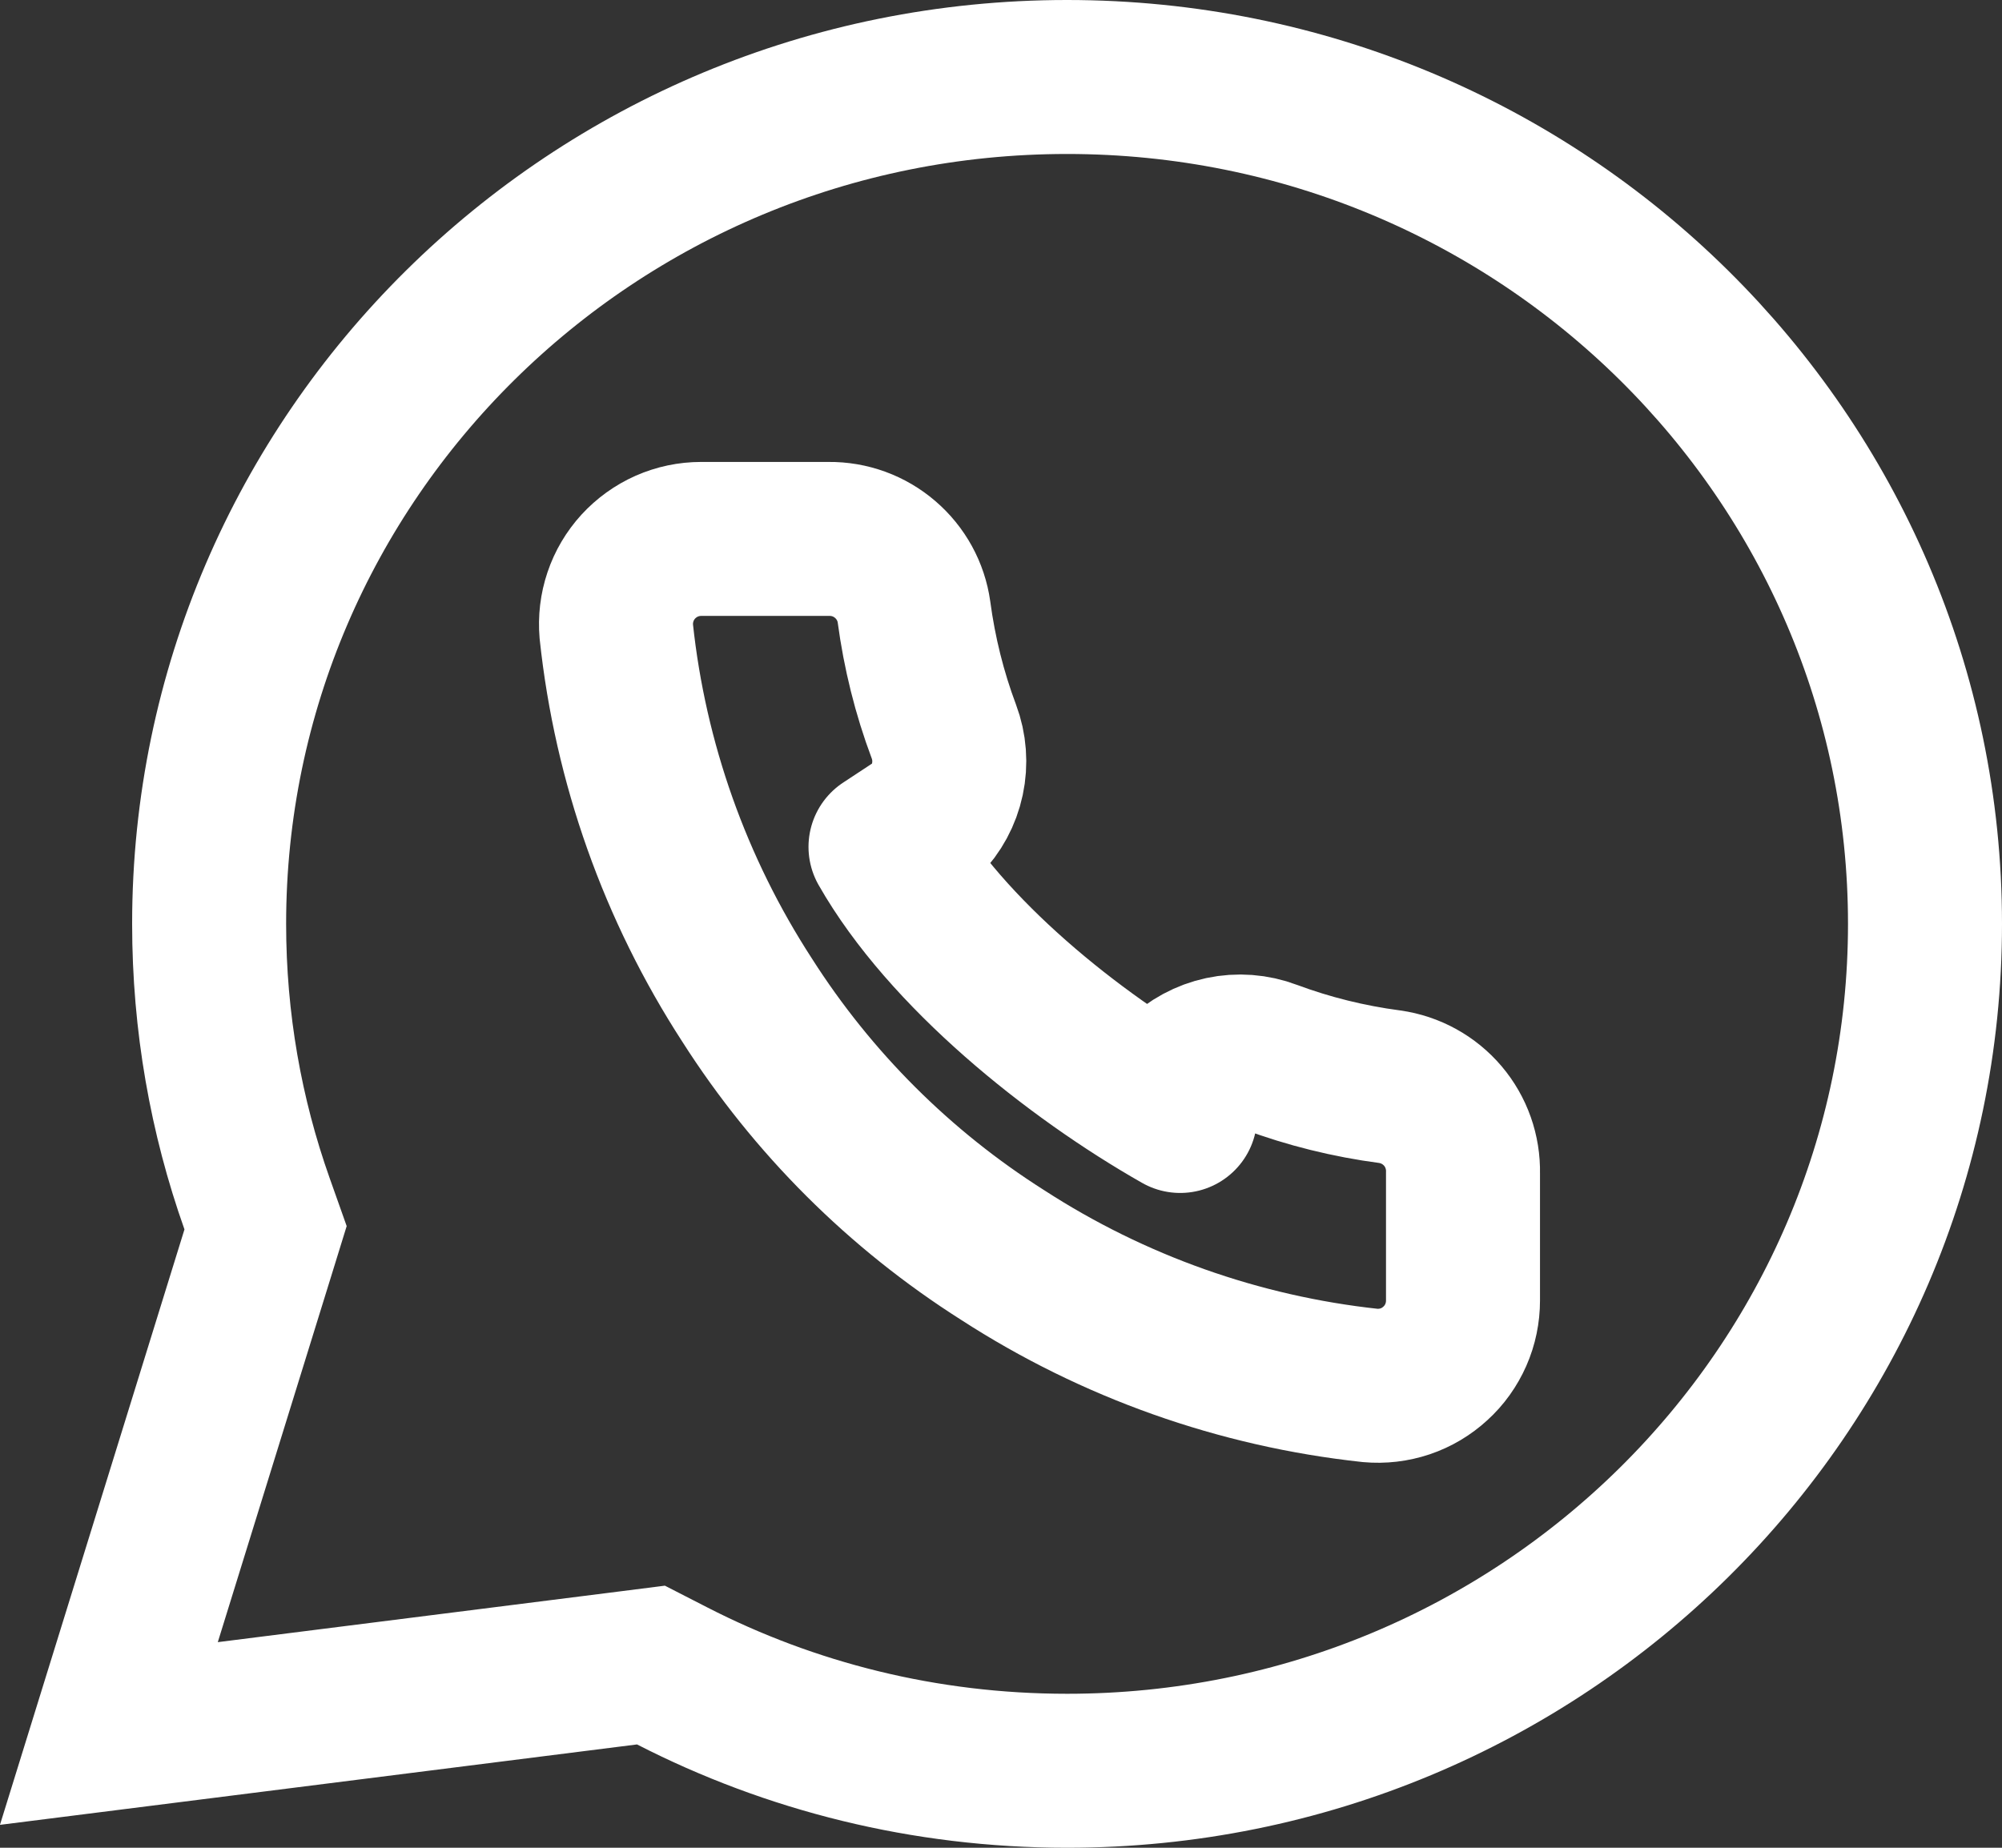
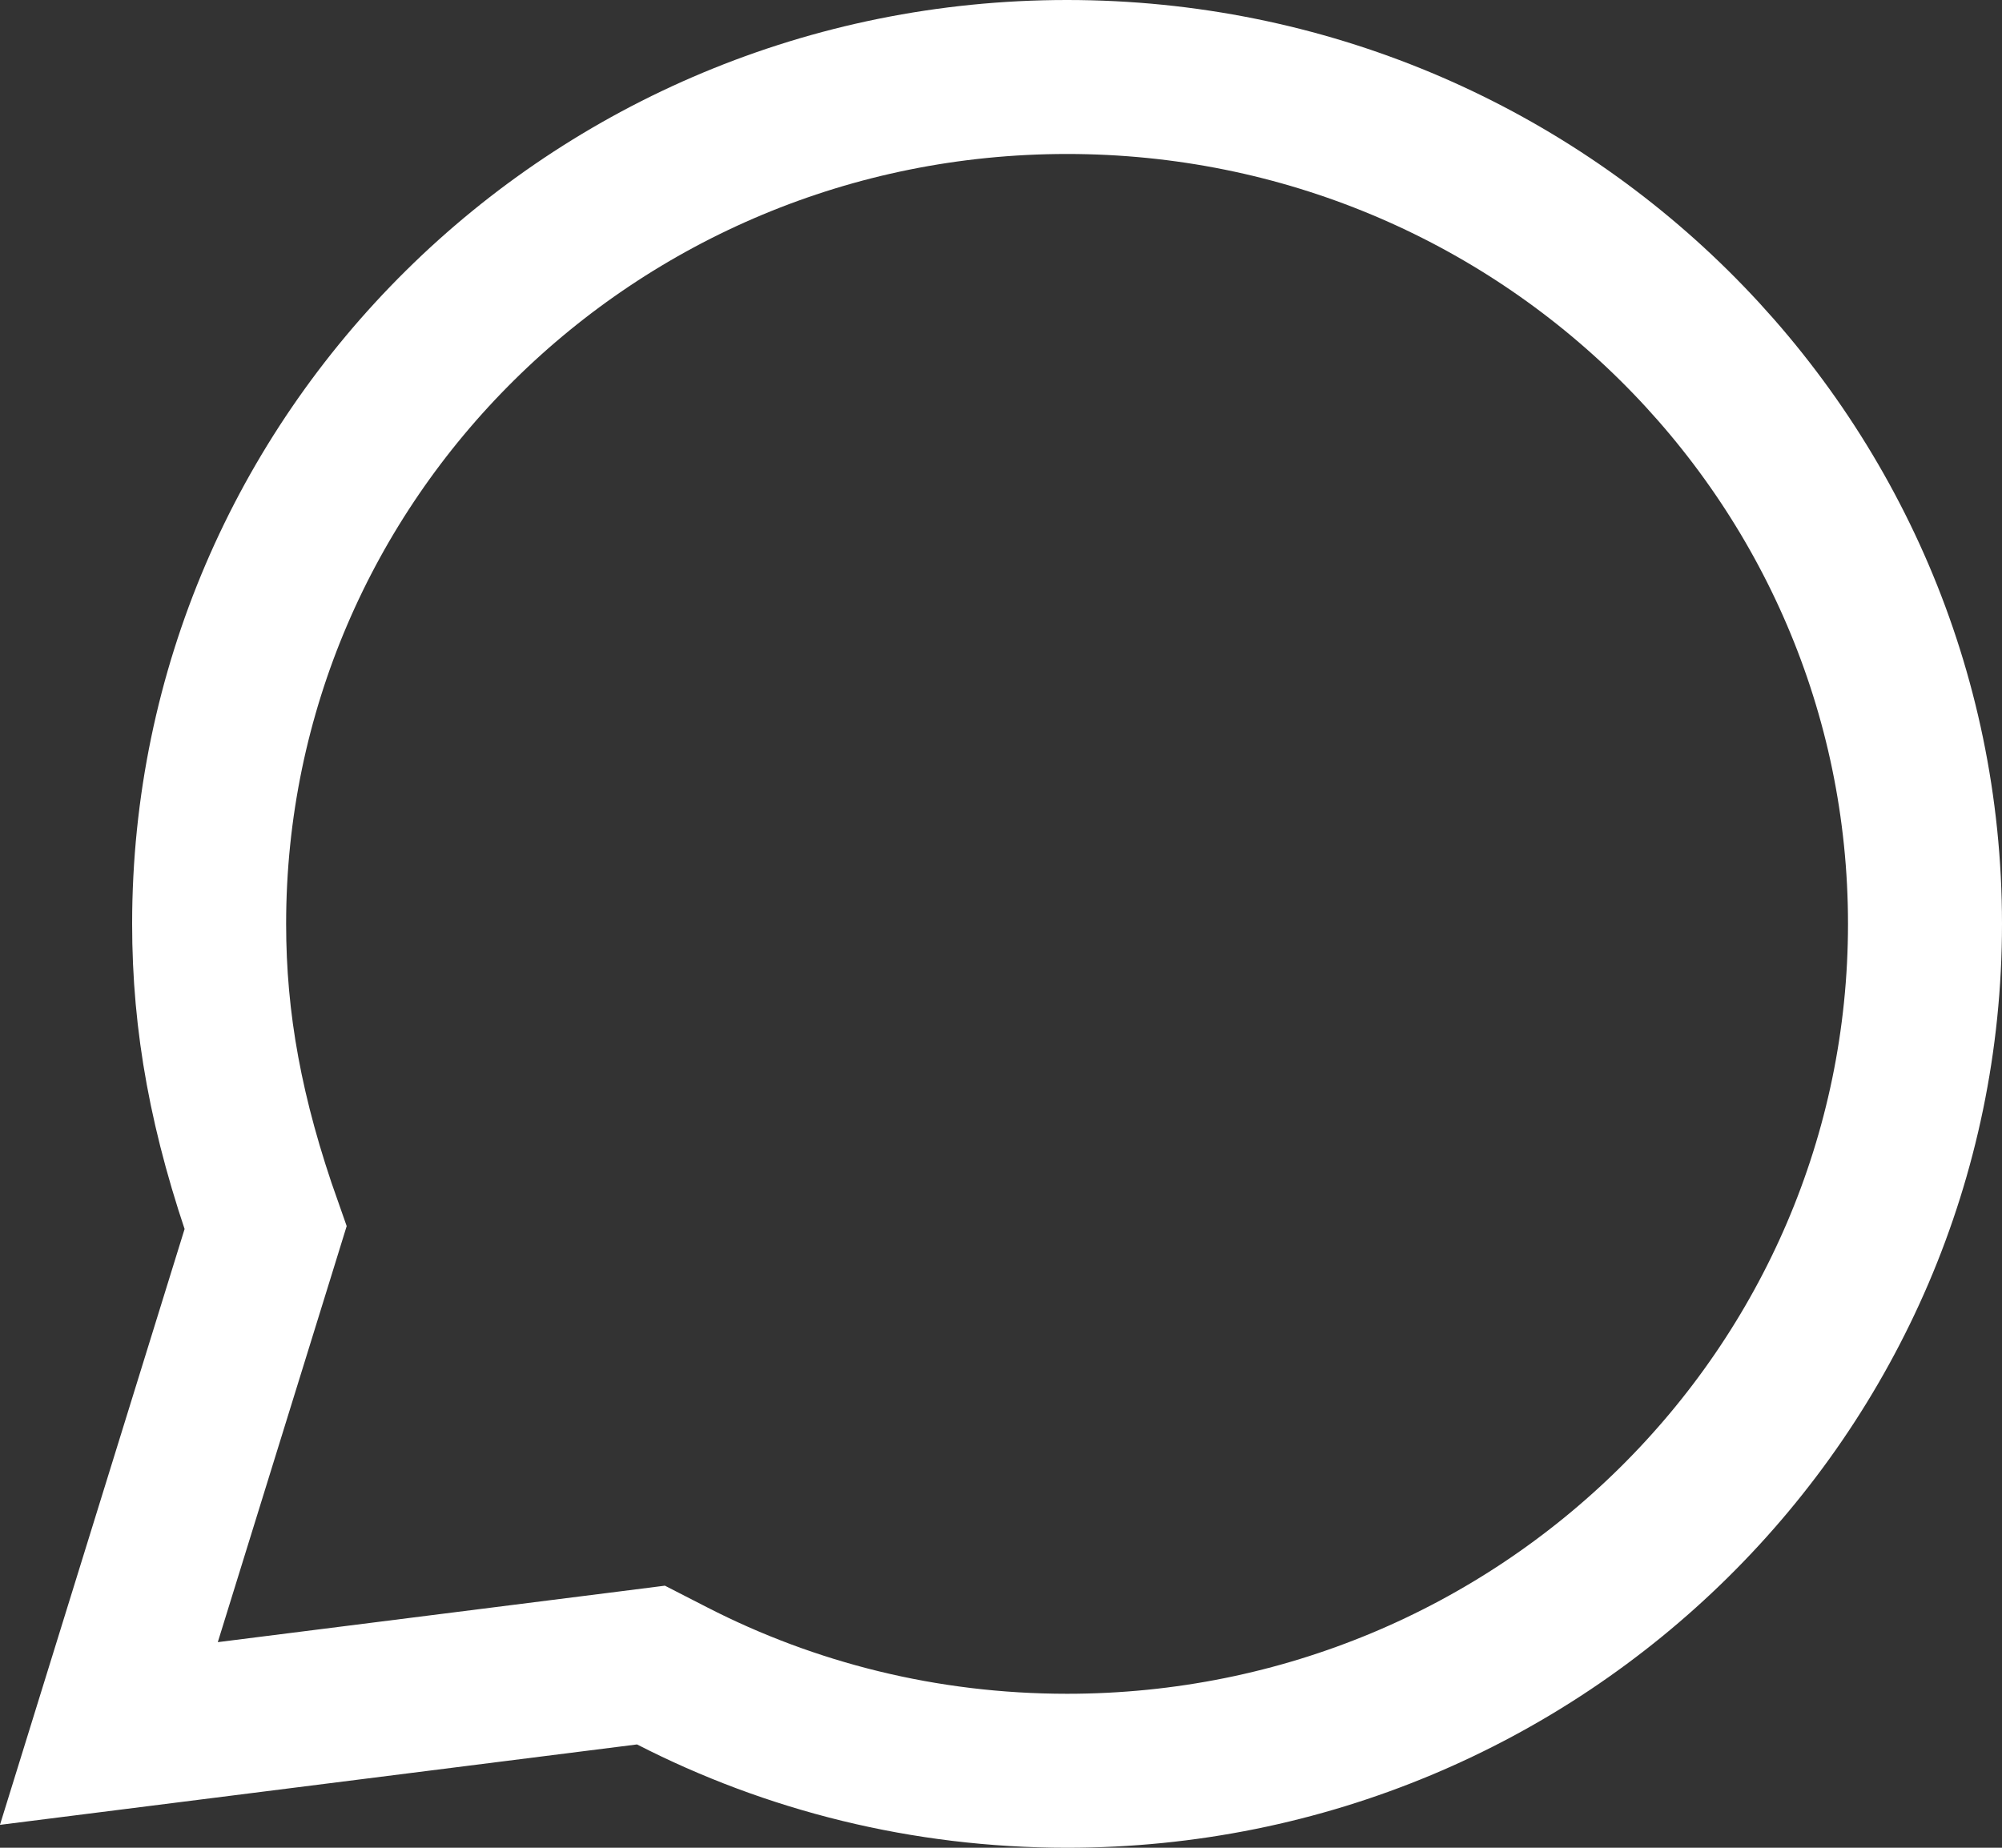
<svg xmlns="http://www.w3.org/2000/svg" width="26" height="24" viewBox="0 0 26 24" fill="none">
  <rect x="0" y="0" width="26" height="24" fill="#333333" stroke="none" />
-   <path d="M19 15.236V16.892C19 17.045 18.969 17.197 18.907 17.338C18.845 17.479 18.755 17.606 18.641 17.709C18.528 17.813 18.394 17.893 18.248 17.942C18.102 17.991 17.947 18.009 17.794 17.995C16.092 17.811 14.457 17.231 13.021 16.301C11.685 15.454 10.552 14.323 9.702 12.989C8.768 11.549 8.186 9.91 8.004 8.203C7.991 8.051 8.009 7.897 8.058 7.752C8.107 7.606 8.186 7.473 8.289 7.36C8.393 7.247 8.519 7.156 8.659 7.094C8.8 7.032 8.952 7 9.105 7H10.764C11.033 6.997 11.293 7.092 11.496 7.267C11.7 7.442 11.833 7.684 11.87 7.949C11.941 8.479 12.07 9 12.258 9.501C12.332 9.698 12.348 9.913 12.304 10.119C12.26 10.326 12.158 10.515 12.009 10.665L11.5 11C12.287 12.382 13.943 13.709 15.327 14.495V13.977C15.478 13.829 15.668 13.726 15.874 13.682C16.081 13.638 16.296 13.654 16.494 13.729C16.996 13.916 17.517 14.045 18.048 14.115C18.317 14.153 18.562 14.288 18.738 14.495C18.913 14.701 19.006 14.965 19 15.236Z" stroke="white" stroke-width="2" stroke-linecap="round" stroke-linejoin="round" />
-   <path d="M3.351 16.264L3.449 15.947L3.338 15.634C2.935 14.498 2.716 13.275 2.716 12C2.716 5.936 7.693 1 13.858 1C20.023 1 25 5.936 25 12C25 18.064 20.023 23 13.858 23C12.006 23 10.263 22.555 8.729 21.768L8.454 21.627L8.147 21.666L1.414 22.516L3.351 16.264Z" stroke="white" stroke-width="2" />
+   <path d="M3.351 16.264L3.449 15.947C2.935 14.498 2.716 13.275 2.716 12C2.716 5.936 7.693 1 13.858 1C20.023 1 25 5.936 25 12C25 18.064 20.023 23 13.858 23C12.006 23 10.263 22.555 8.729 21.768L8.454 21.627L8.147 21.666L1.414 22.516L3.351 16.264Z" stroke="white" stroke-width="2" />
</svg>